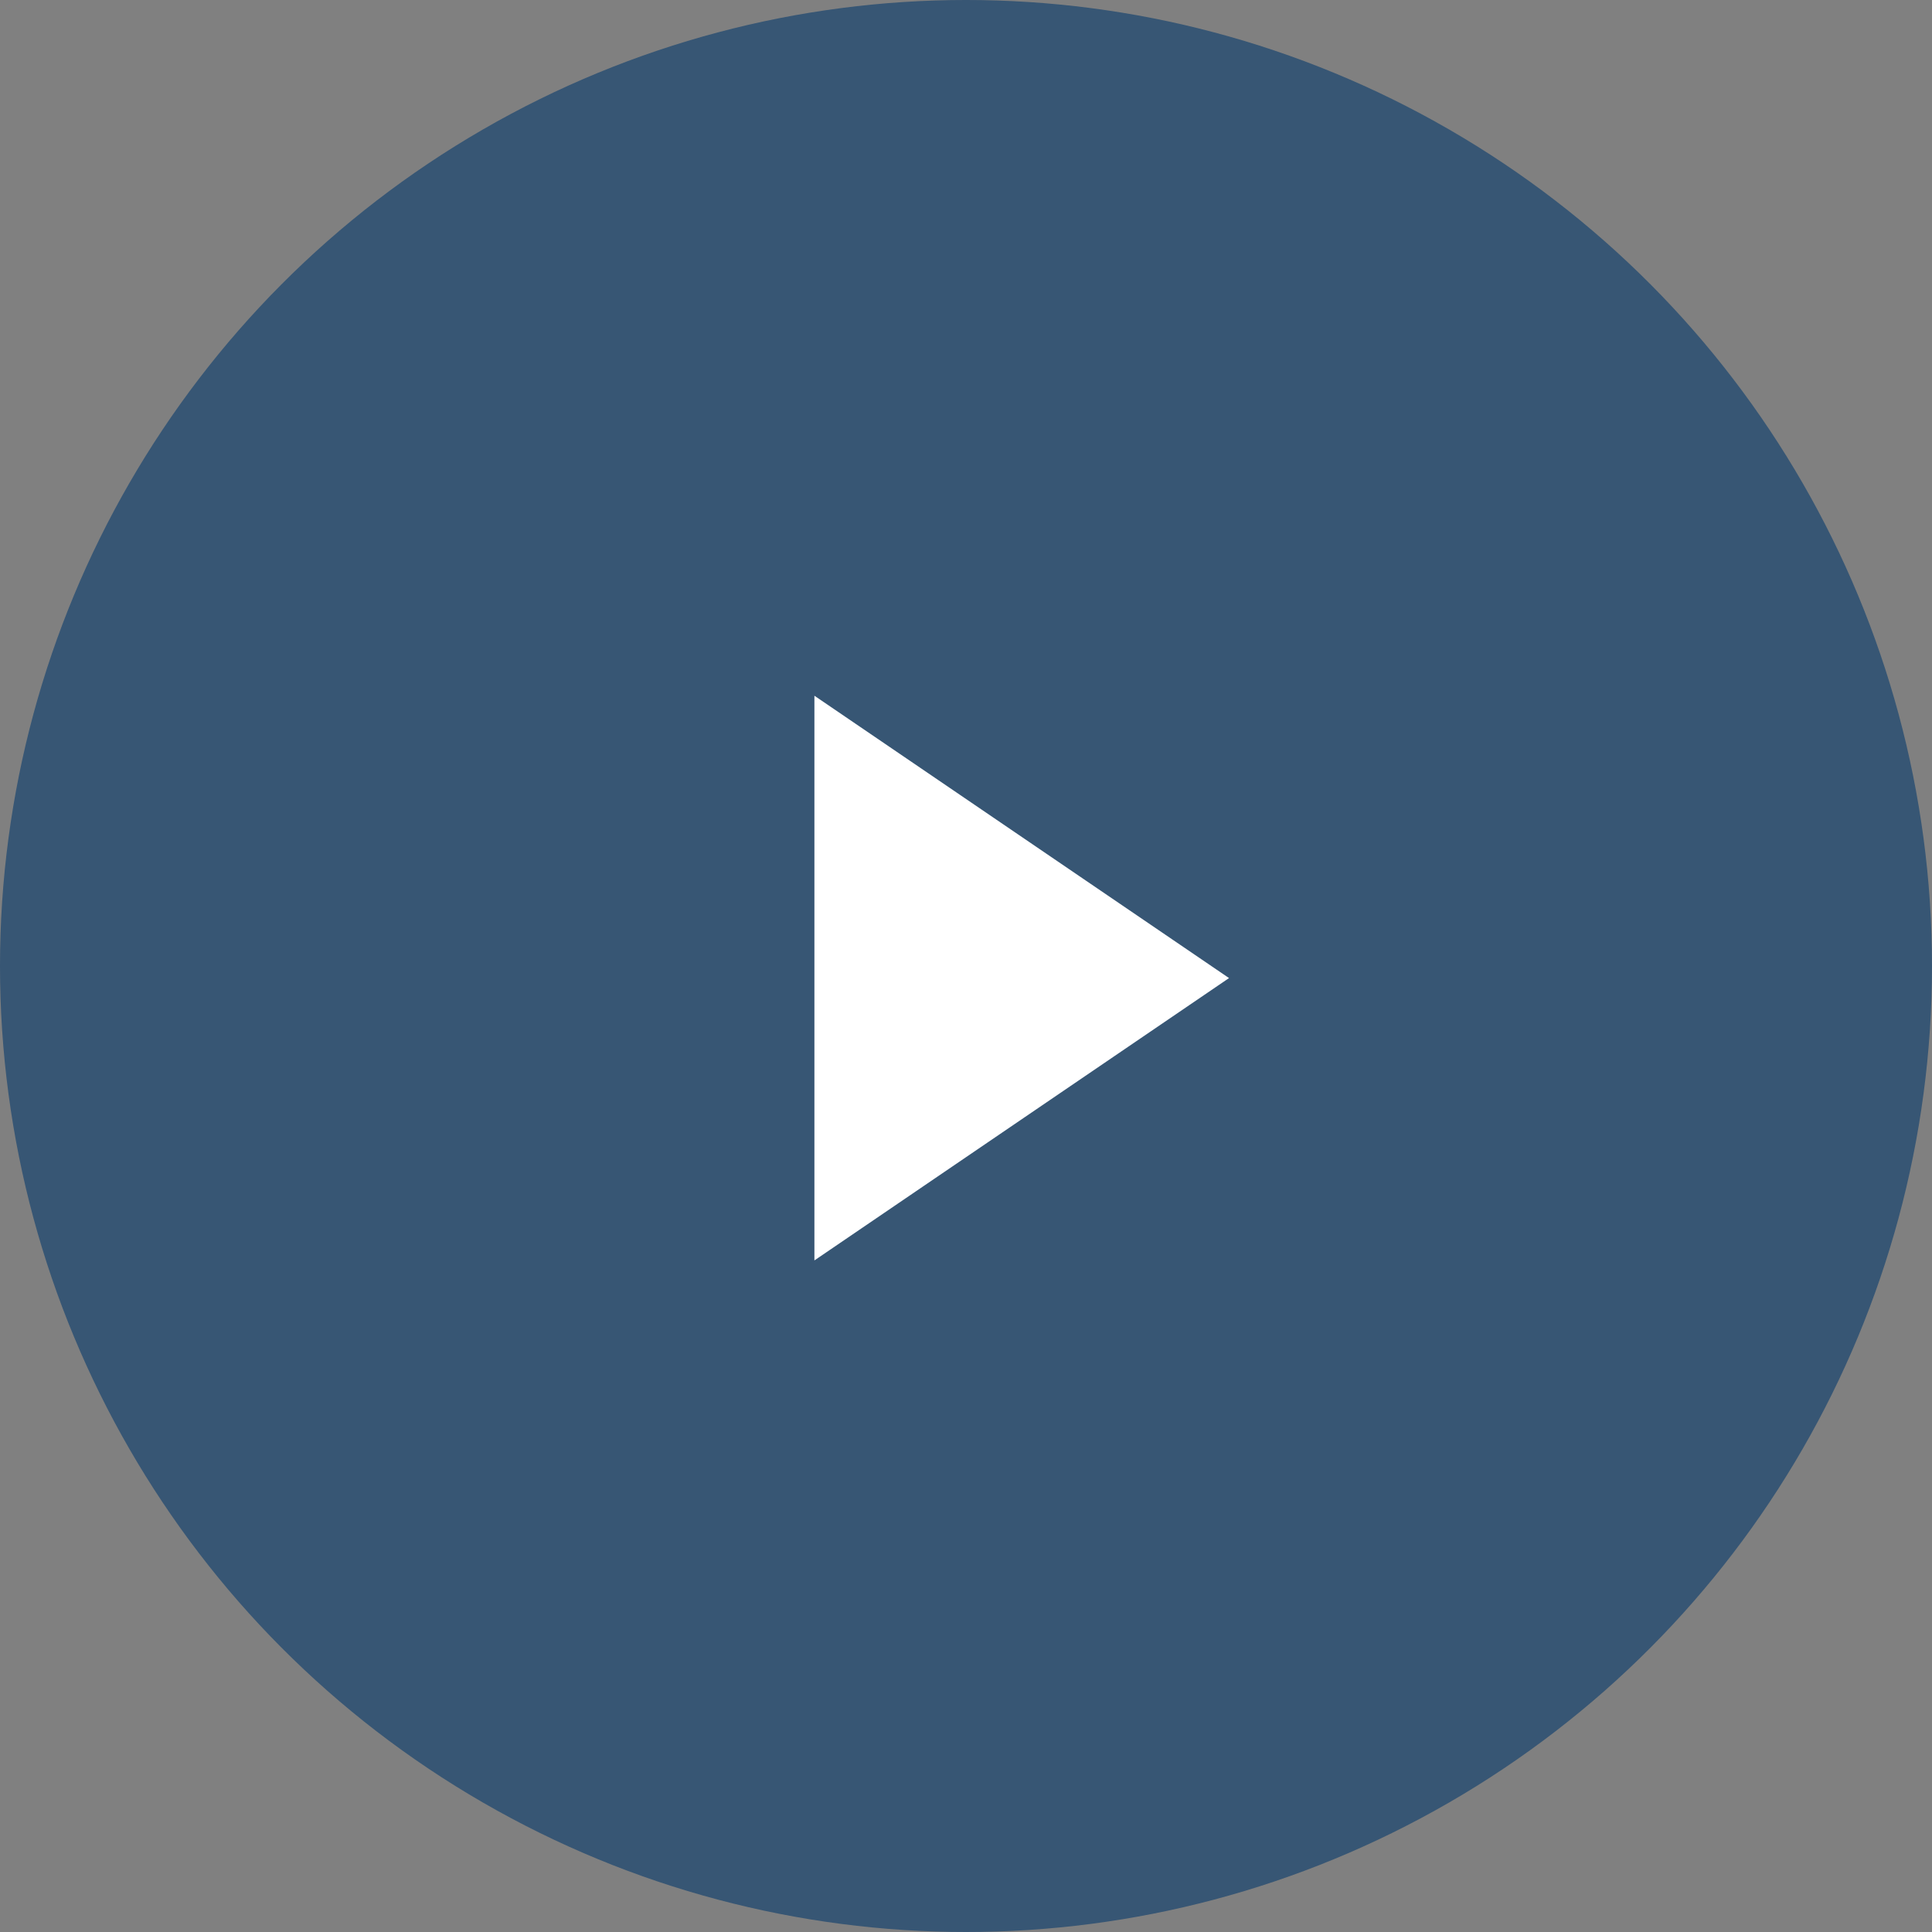
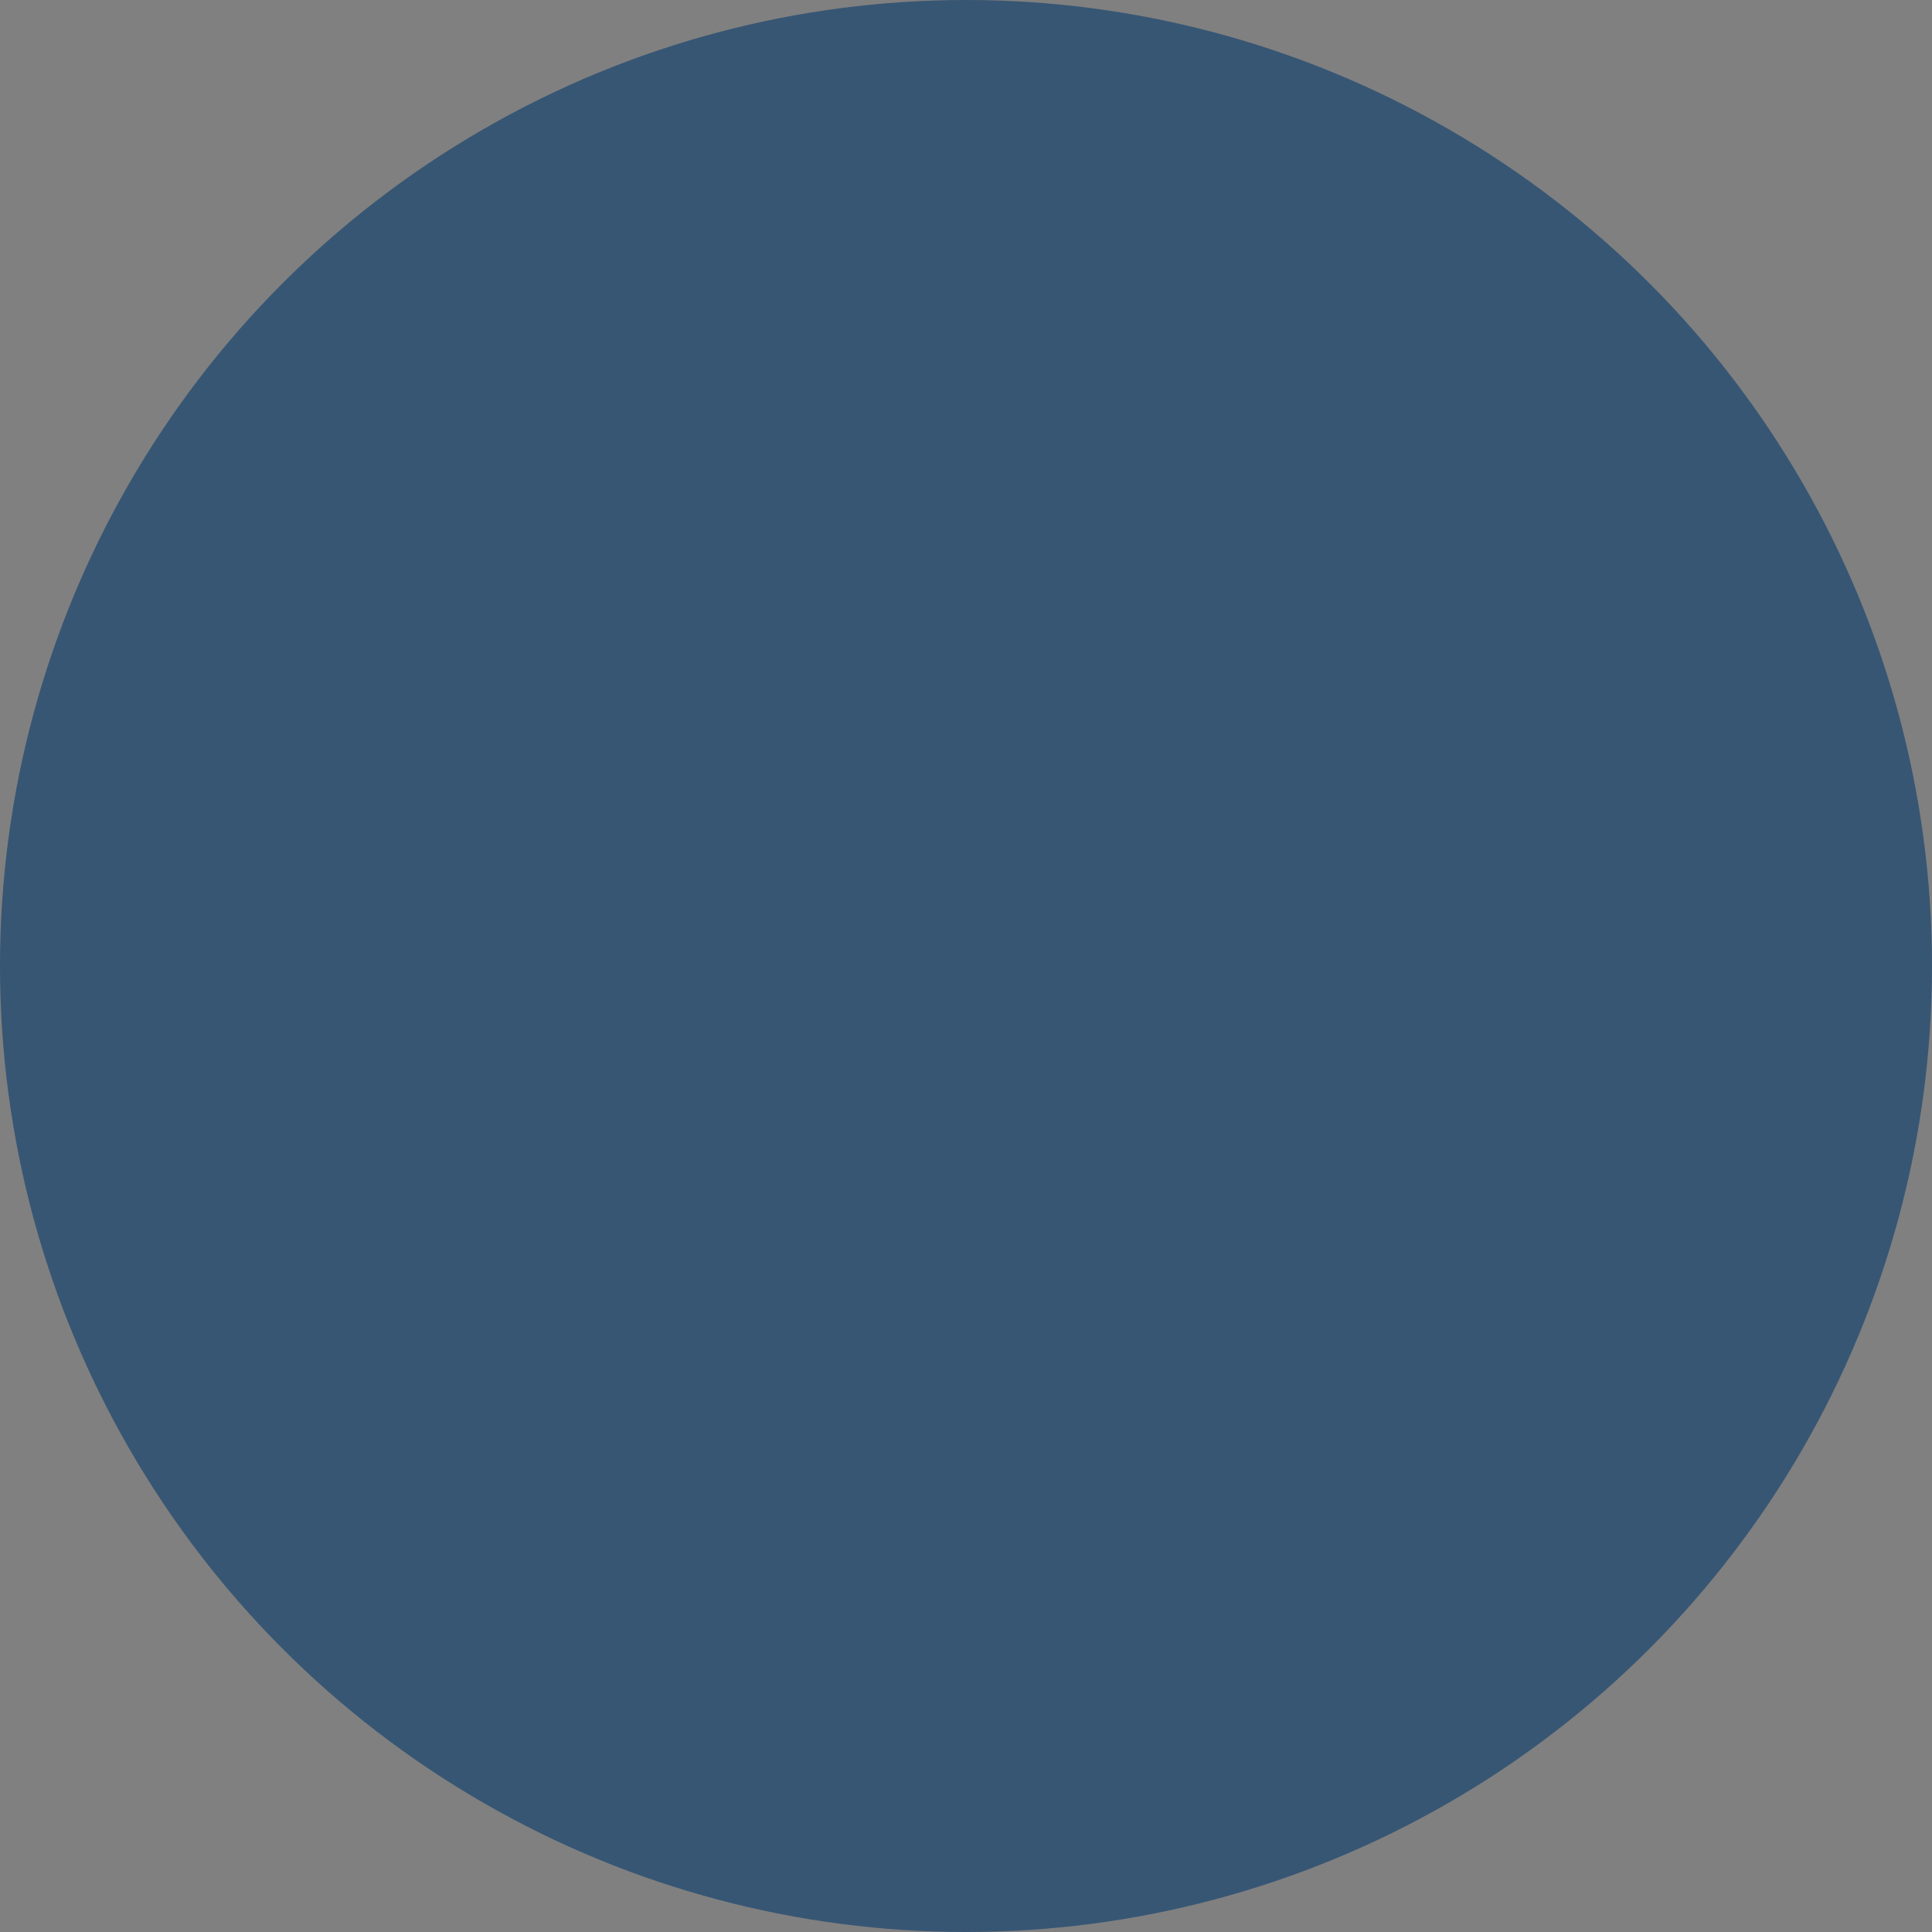
<svg xmlns="http://www.w3.org/2000/svg" viewBox="0 0 56 56" width="56" height="56" fill="none" customFrame="#000000">
  <rect x="0" y="0" width="56" height="56" fill="#808080" stroke="none" />
  <g id="组合 2132">
    <ellipse id="椭圆 67" rx="28" ry="28" cx="28" cy="28" fill="rgb(37,75,113)" fill-opacity="0.8" />
-     <path id="多边形 1" d="M17.634 12.018L1.266 12.018L9.45 0L17.634 12.018Z" fill="rgb(255,255,255)" fill-rule="evenodd" transform="matrix(0,-1,-1,0,35.624,37.8)" />
  </g>
</svg>